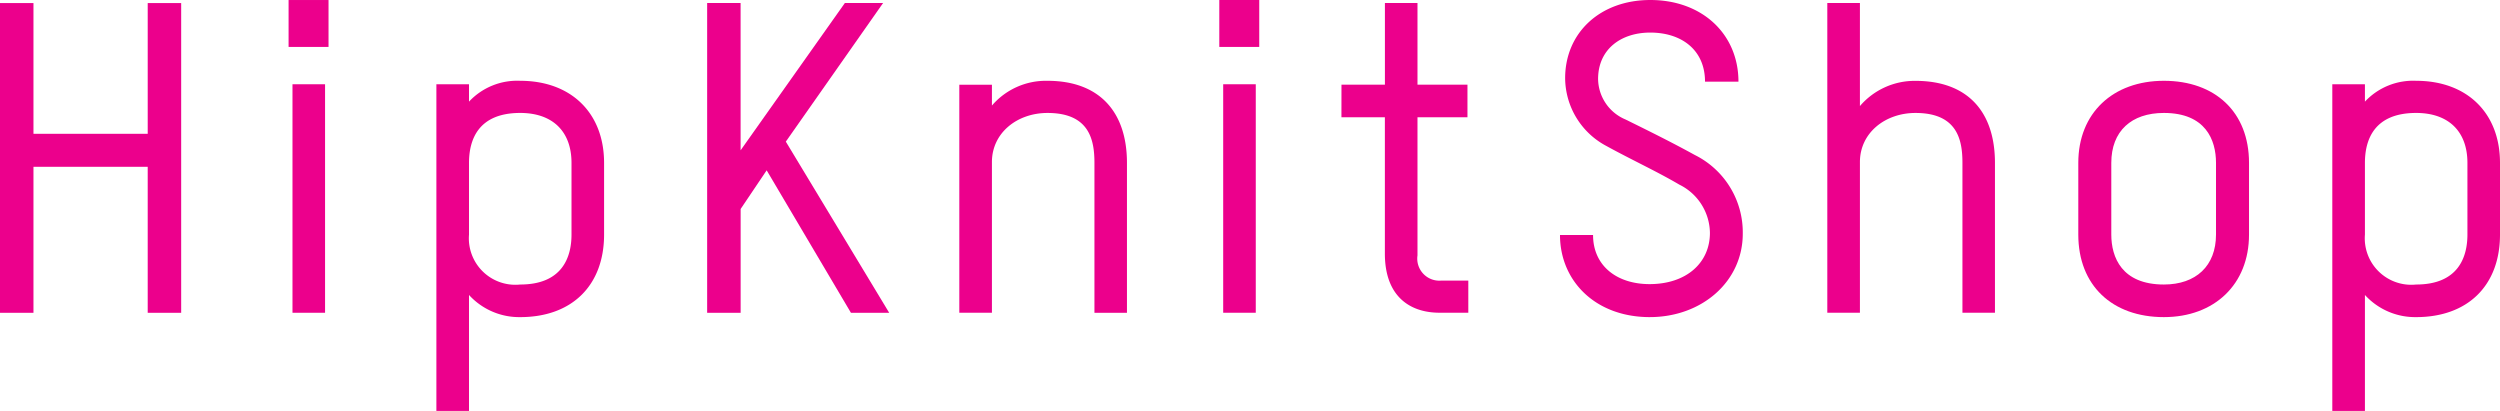
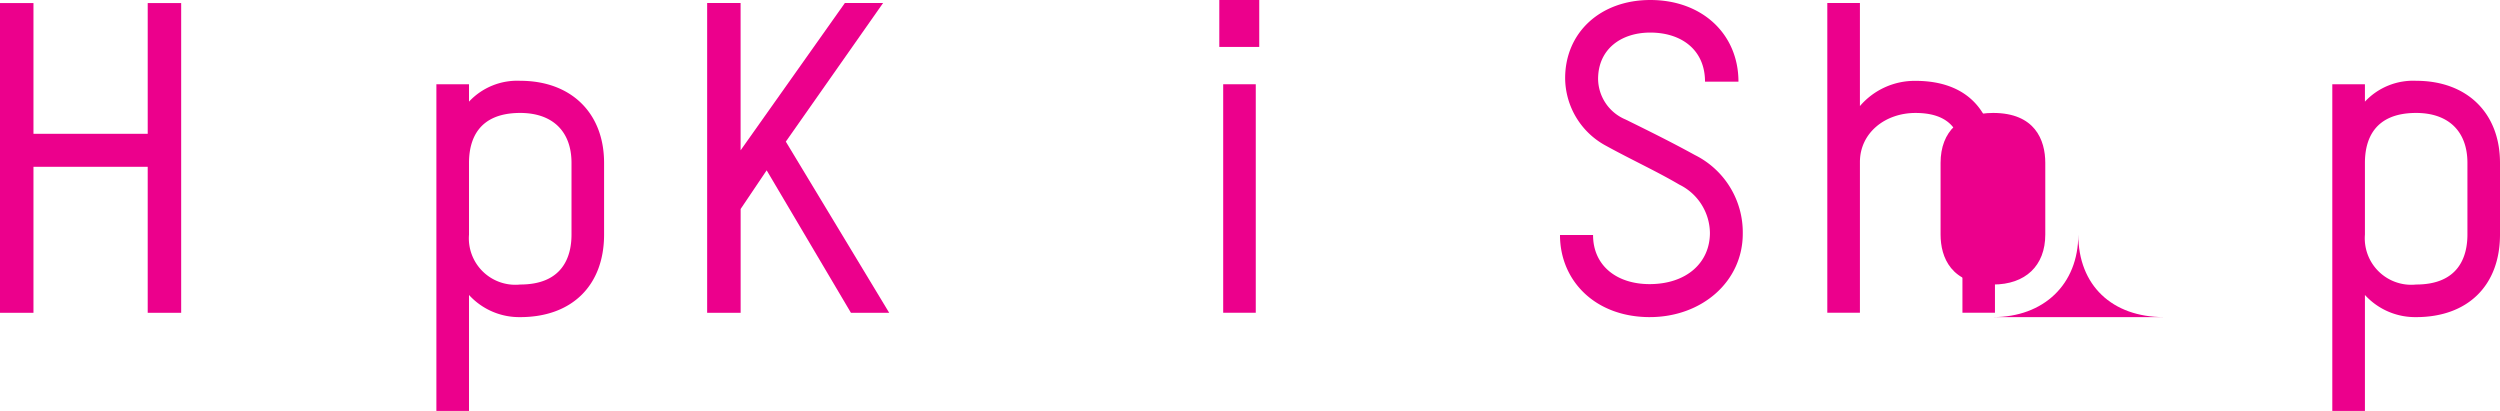
<svg xmlns="http://www.w3.org/2000/svg" width="182.504" height="30" viewBox="0 0 182.504 30">
  <g id="Group_741" data-name="Group 741" transform="translate(-899.166 -22.906)">
    <path id="Path_3" data-name="Path 3" d="M75.012,30.007a4.959,4.959,0,0,1-3.739-1.617v8.467H68.892V13.009h2.381v1.268a4.812,4.812,0,0,1,3.739-1.522c3.711,0,6.122,2.347,6.122,5.993v5.233c0,3.713-2.347,6.026-6.122,6.026m3.744-11.259c0-2.313-1.395-3.646-3.744-3.646-3.075,0-3.739,1.967-3.739,3.646v5.233a3.392,3.392,0,0,0,3.739,3.646c3.076,0,3.744-2,3.744-3.646Z" transform="translate(862.131 16.049)" fill="#ec008c" />
    <path id="Path_4" data-name="Path 4" d="M122.136,23.09l-6.151-10.4-1.9,2.823V23.09H111.64V.478h2.442V11.23L121.693.478h2.79l-7.1,10.118,7.546,12.494Z" transform="translate(839.149 22.649)" fill="#ec008c" />
-     <path id="Path_5" data-name="Path 5" d="M161.315,29.69V18.749c0-1.651-.349-3.646-3.426-3.646-2.22,0-4.058,1.457-4.058,3.584v11h-2.381V13.041h2.381v1.522a5.192,5.192,0,0,1,4.058-1.807c3.773,0,5.8,2.251,5.8,5.993V29.69Z" transform="translate(817.747 16.049)" fill="#ec008c" />
    <path id="Path_6" data-name="Path 6" d="M192.5,0h2.916V3.426H192.5Zm.284,6.151h2.378v16.68h-2.378Z" transform="translate(795.677 22.906)" fill="#ec008c" />
-     <path id="Path_7" data-name="Path 7" d="M211.788,6.439h3.171V.477h2.378V6.439h3.648V8.817h-3.648V18.9a1.612,1.612,0,0,0,1.746,1.839h1.964v2.347h-2.091c-2.22,0-4-1.235-4-4.314V8.817h-3.171Z" transform="translate(785.308 22.65)" fill="#ec008c" />
    <path id="Path_8" data-name="Path 8" d="M252.848,23.15c-4,0-6.562-2.663-6.562-5.993H248.7c0,2.251,1.744,3.584,4.122,3.584,2.694,0,4.409-1.555,4.409-3.742A3.98,3.98,0,0,0,255,13.479c-1.679-.986-3.424-1.778-5.328-2.823a5.644,5.644,0,0,1-3.01-4.948c0-3.33,2.57-5.708,6.216-5.708,3.8,0,6.436,2.5,6.436,5.962h-2.441c0-2.316-1.713-3.584-4-3.584-2.124,0-3.806,1.206-3.806,3.393a3.251,3.251,0,0,0,2,2.95c2.062,1.015,3.457,1.713,5.074,2.6a6.306,6.306,0,0,1,3.488,5.739c0,3.488-2.981,6.089-6.788,6.089" transform="translate(766.762 22.906)" fill="#ec008c" />
    <path id="Path_9" data-name="Path 9" d="M298.353,23.089V12.149c0-1.651-.349-3.646-3.426-3.646-2.22,0-4.058,1.457-4.058,3.584v11h-2.381V.478h2.381V8a5.264,5.264,0,0,1,4.058-1.84c3.806,0,5.8,2.251,5.8,5.993V23.089Z" transform="translate(744.074 22.649)" fill="#ec008c" />
-     <path id="Path_10" data-name="Path 10" d="M334.355,30.007c-3.773,0-6.247-2.313-6.247-6.026V18.748c0-3.646,2.536-5.993,6.247-5.993,3.742,0,6.216,2.282,6.216,5.993v5.233c0,3.646-2.536,6.026-6.216,6.026m3.806-11.259c0-1.679-.761-3.646-3.806-3.646-2.378,0-3.838,1.333-3.838,3.646v5.233c0,1.651.761,3.646,3.838,3.646,2.347,0,3.806-1.361,3.806-3.646Z" transform="translate(722.777 16.049)" fill="#ec008c" />
+     <path id="Path_10" data-name="Path 10" d="M334.355,30.007c-3.773,0-6.247-2.313-6.247-6.026V18.748v5.233c0,3.646-2.536,6.026-6.216,6.026m3.806-11.259c0-1.679-.761-3.646-3.806-3.646-2.378,0-3.838,1.333-3.838,3.646v5.233c0,1.651.761,3.646,3.838,3.646,2.347,0,3.806-1.361,3.806-3.646Z" transform="translate(722.777 16.049)" fill="#ec008c" />
    <path id="Path_11" data-name="Path 11" d="M374.332,30.007a4.959,4.959,0,0,1-3.739-1.617v8.467h-2.381V13.009h2.381v1.268a4.813,4.813,0,0,1,3.739-1.522c3.711,0,6.122,2.347,6.122,5.993v5.233c0,3.713-2.347,6.026-6.122,6.026m3.744-11.259c0-2.313-1.395-3.646-3.744-3.646-3.074,0-3.739,1.967-3.739,3.646v5.233a3.392,3.392,0,0,0,3.739,3.646c3.076,0,3.744-2,3.744-3.646Z" transform="translate(701.216 16.049)" fill="#ec008c" />
    <path id="Path_1" data-name="Path 1" d="M10.783.479v9.546H2.443V.479H0V23.09H2.443V12.434h8.34V23.09h2.443V.479Z" transform="translate(899.166 22.649)" fill="#ec008c" />
-     <path id="Path_2" data-name="Path 2" d="M45.843,22.831h2.378V6.15H45.843ZM45.558,3.425h2.916V0H45.558Z" transform="translate(874.675 22.907)" fill="#ec008c" />
  </g>
</svg>